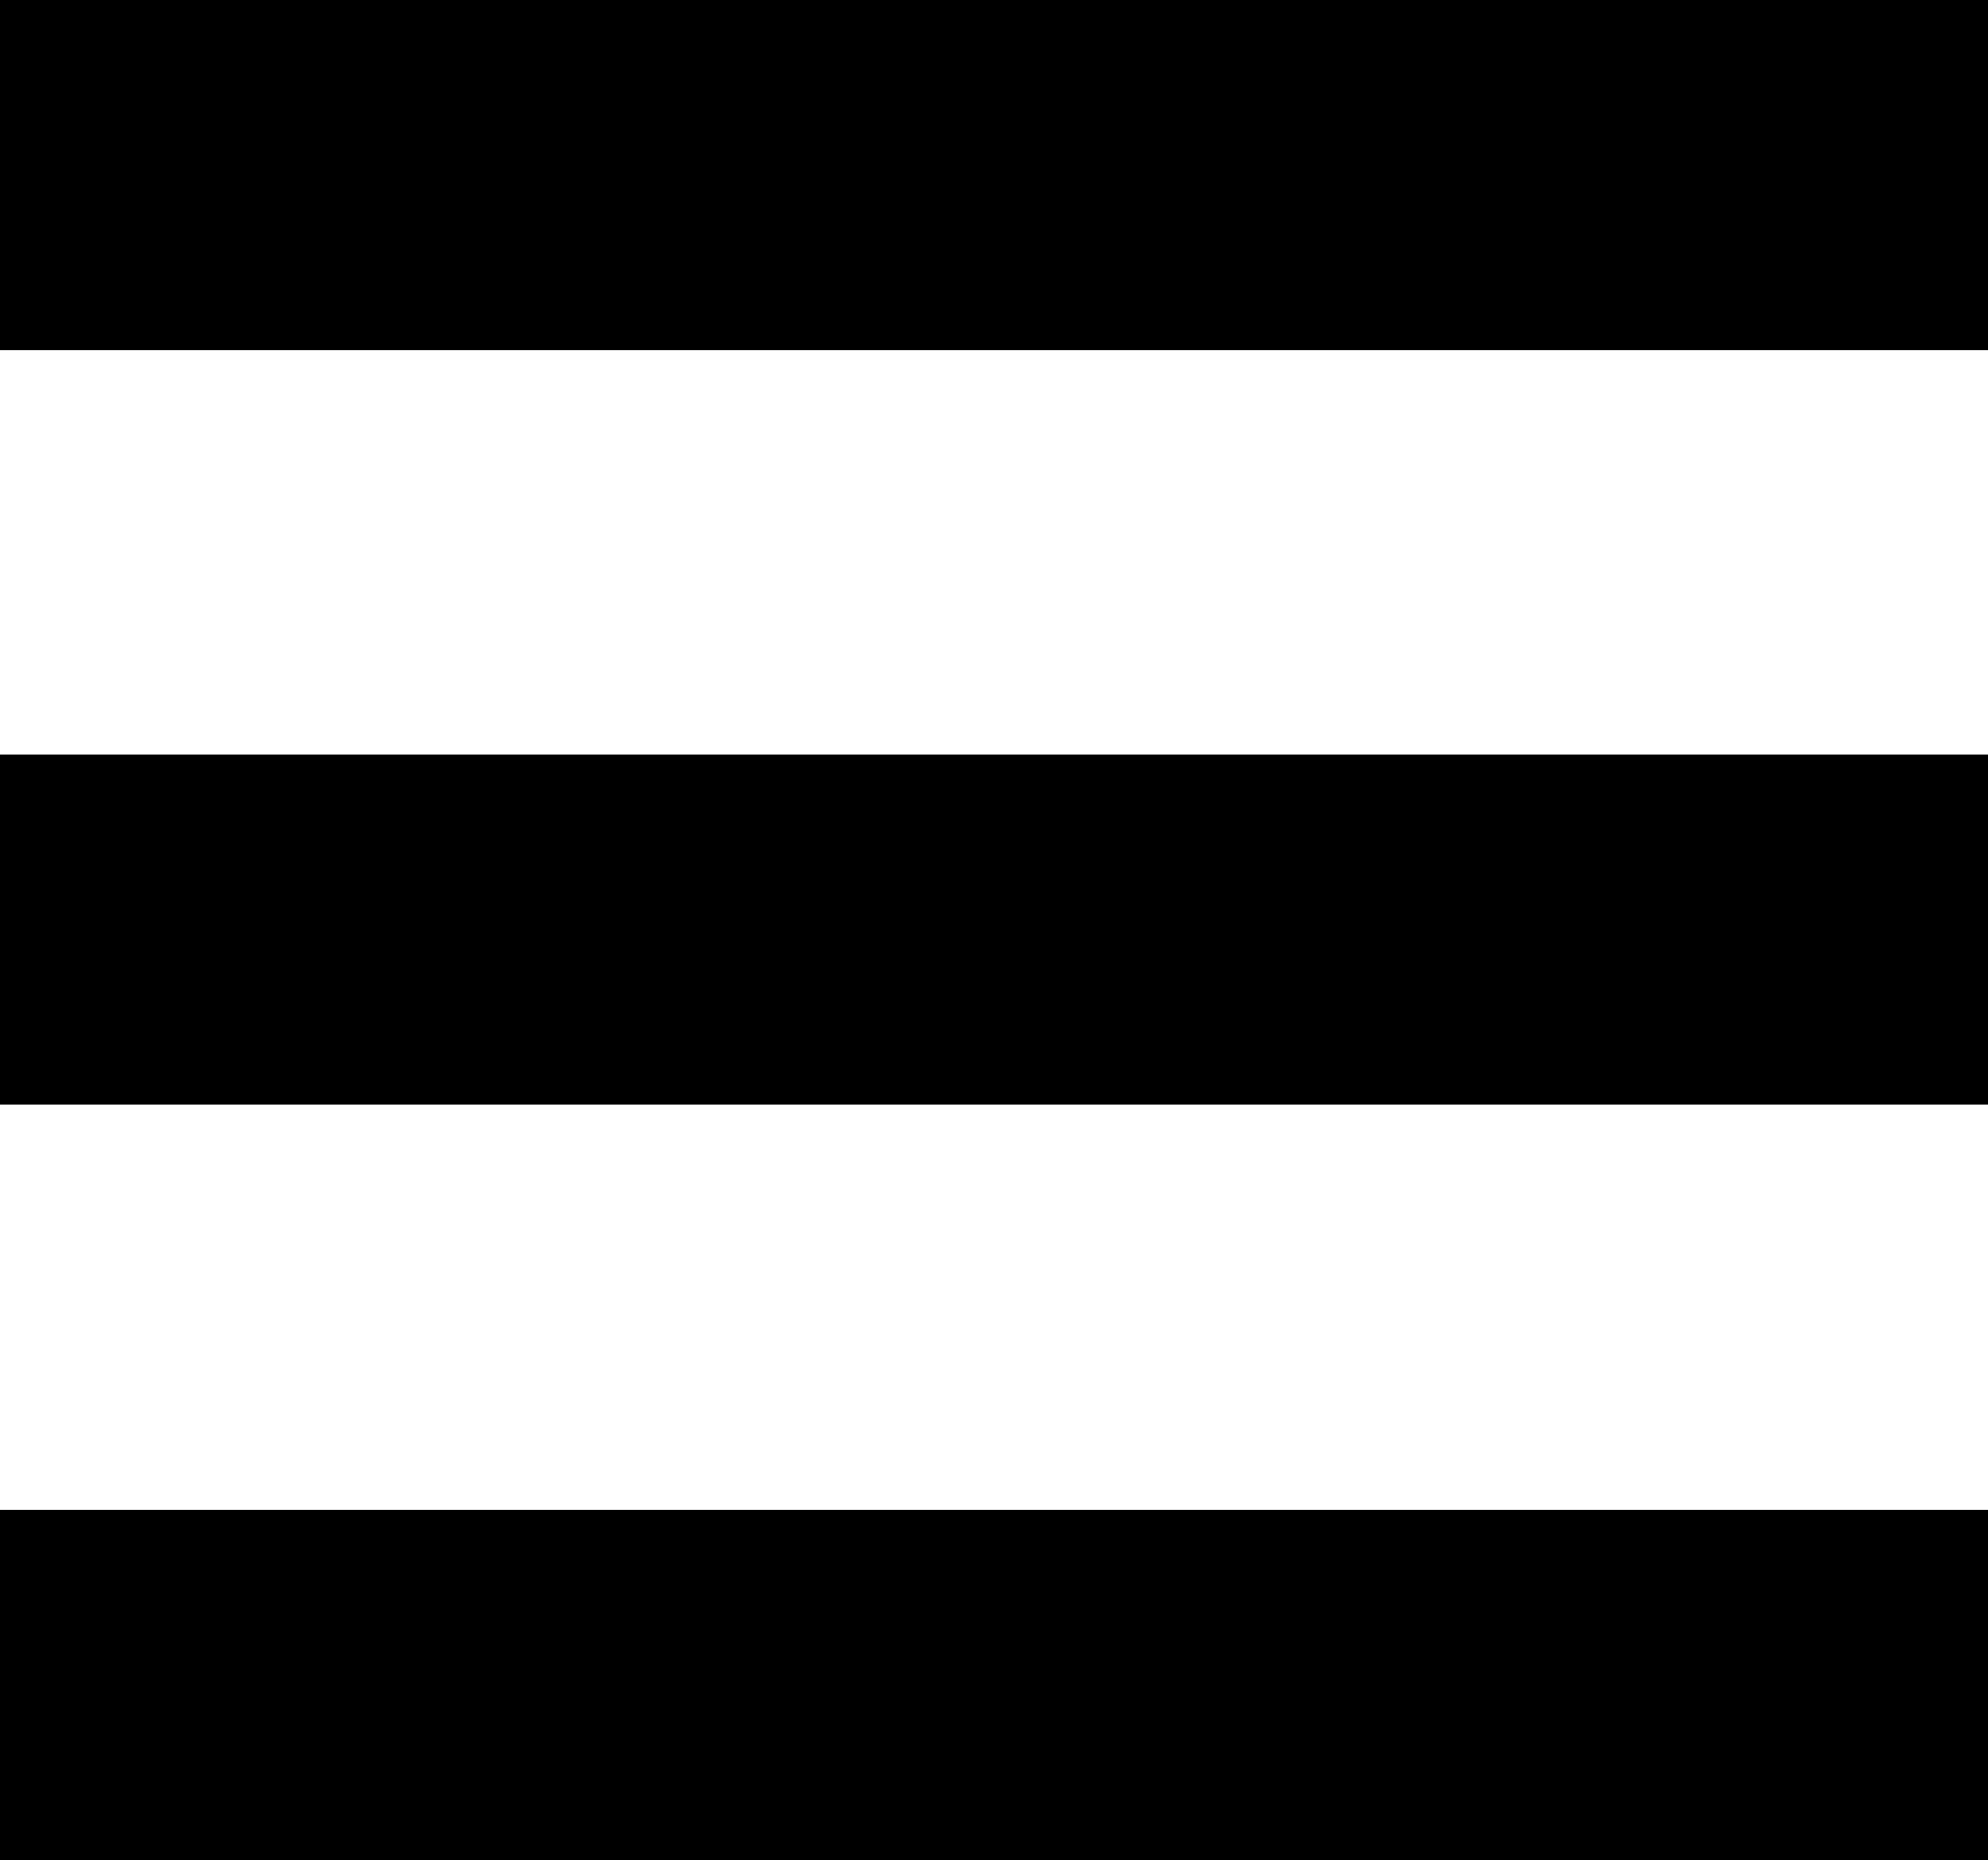
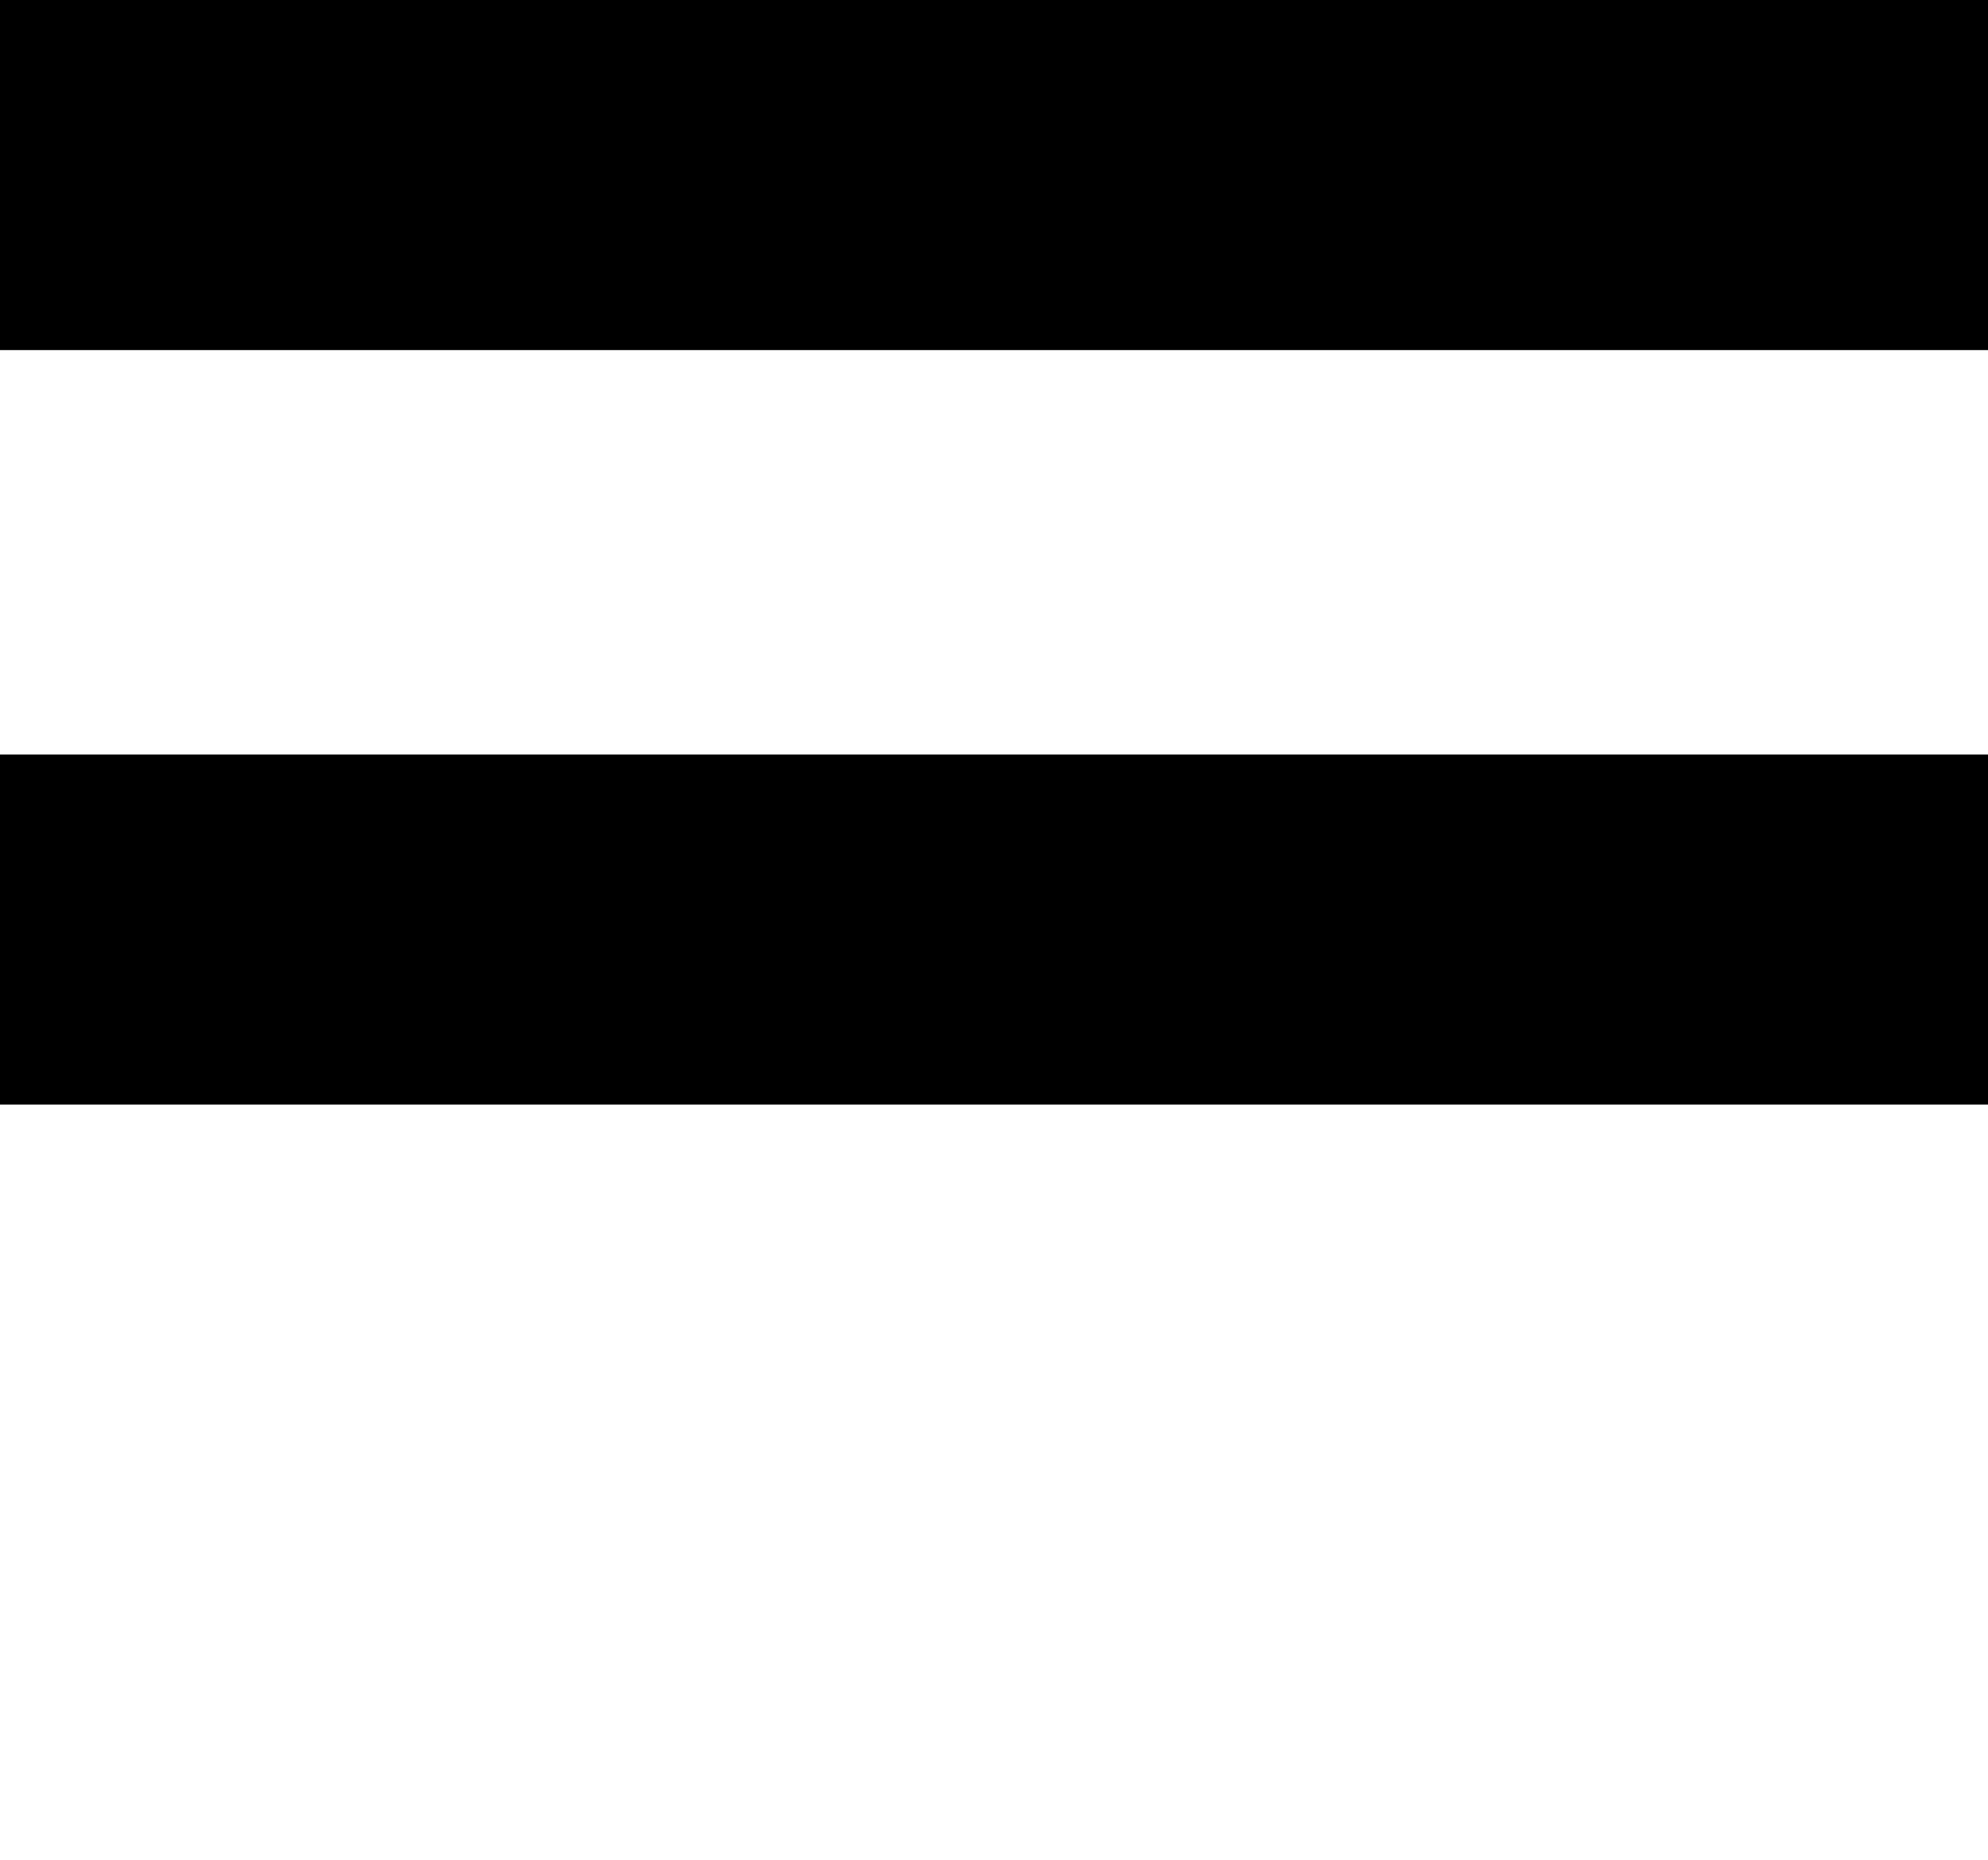
<svg xmlns="http://www.w3.org/2000/svg" id="a" width="205" height="191.8" viewBox="0 0 205 191.8">
  <rect width="205" height="36.1" />
  <rect y="77.8" width="205" height="36.1" />
-   <rect y="155.7" width="205" height="36.1" />
</svg>